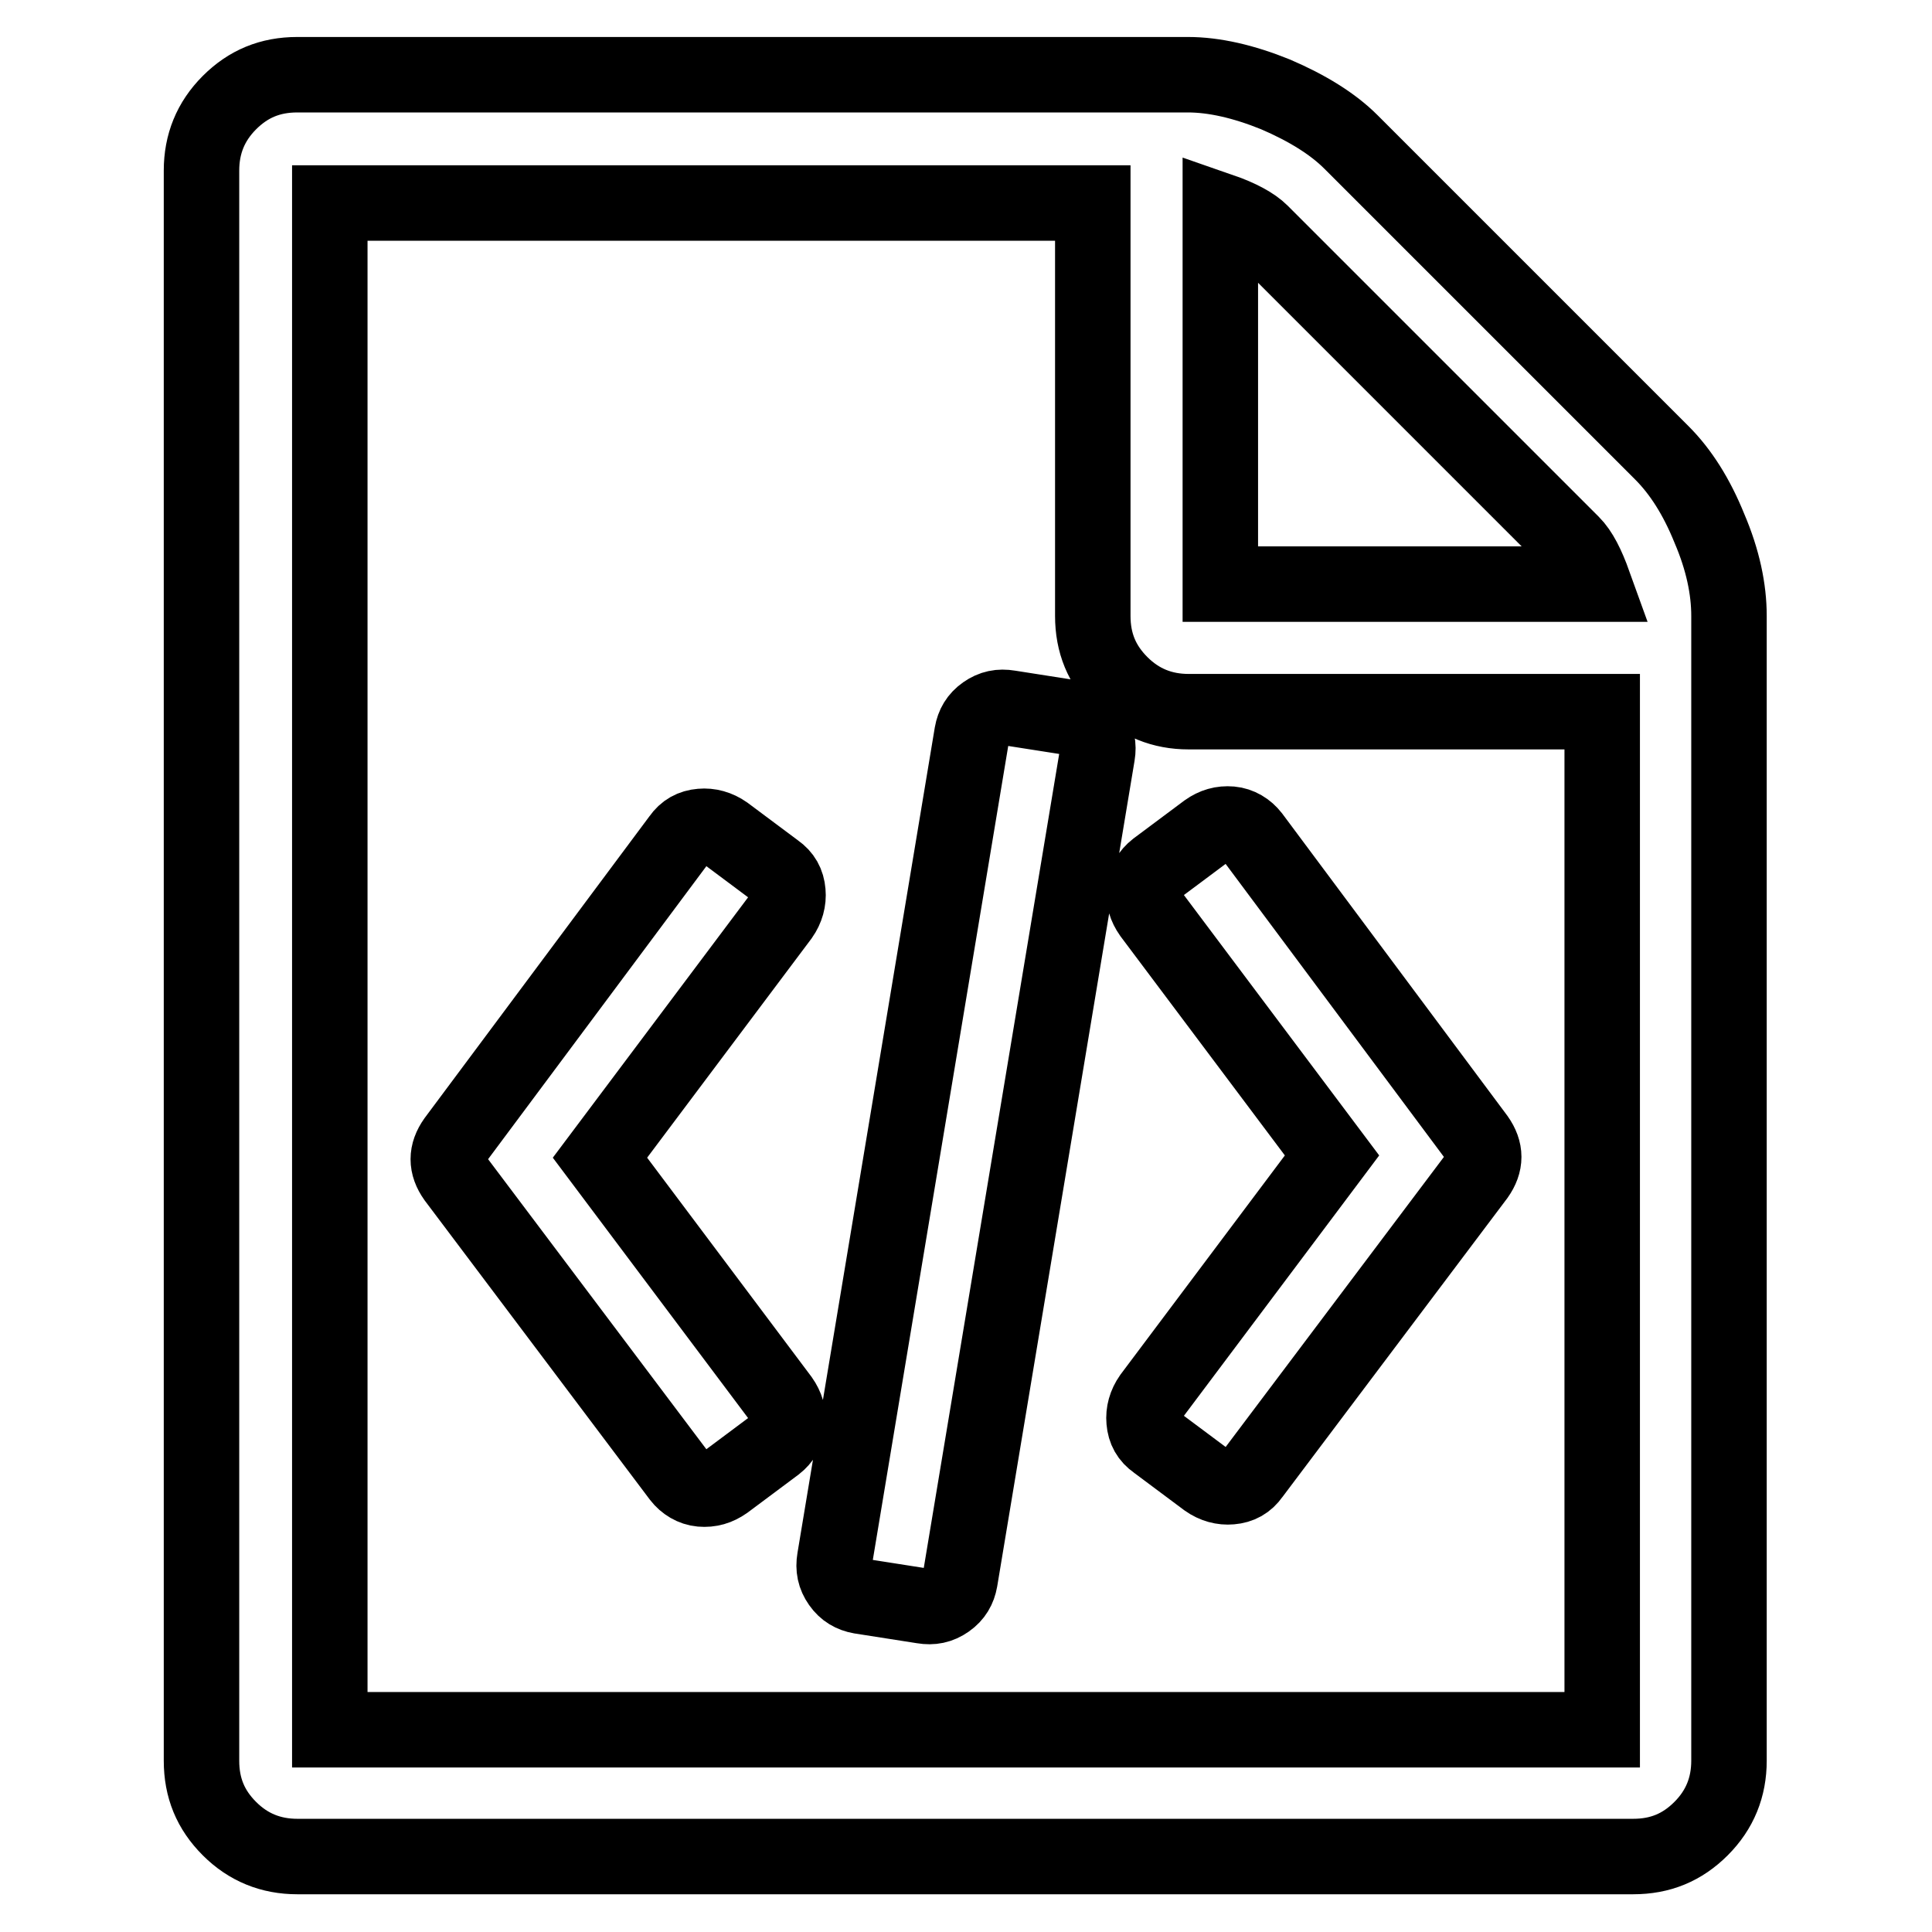
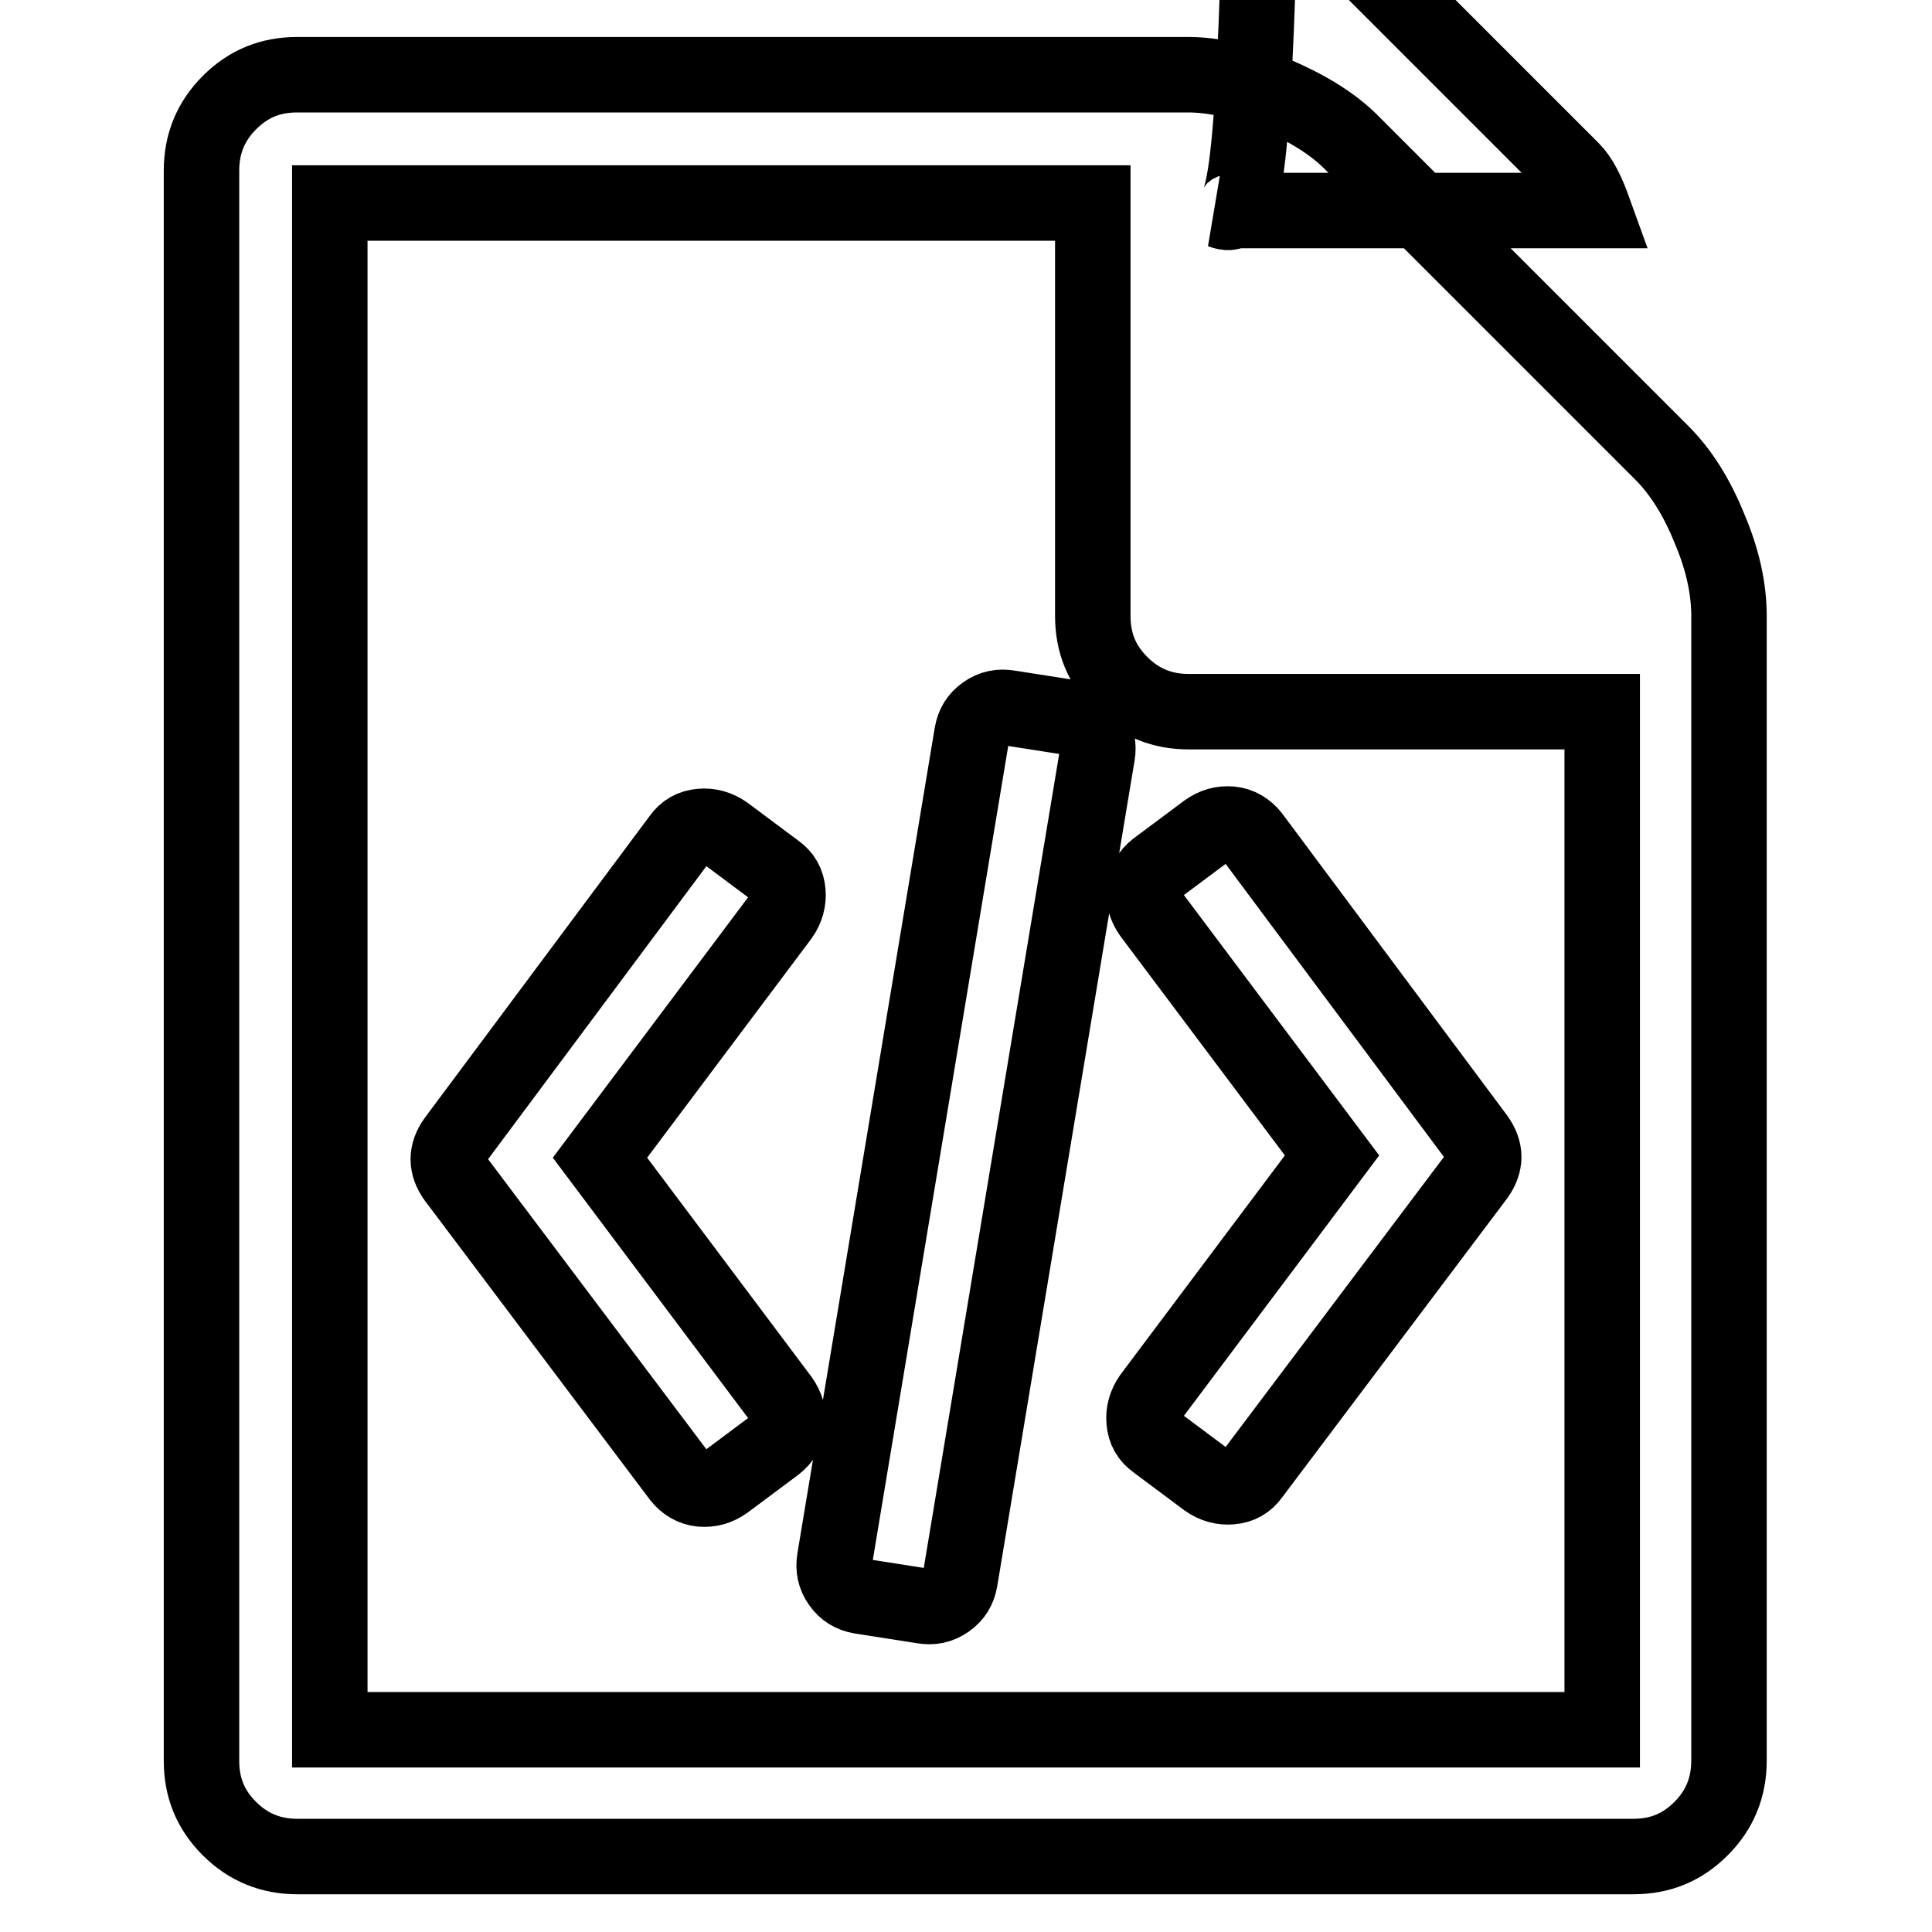
<svg xmlns="http://www.w3.org/2000/svg" version="1.1" x="0px" y="0px" viewBox="0 0 256 256" enable-background="new 0 0 256 256" xml:space="preserve">
  <g>
-     <path stroke-width="10" fill-opacity="0" stroke="#000000" d="M220.2,60c2.5,2.5,4.6,5.8,6.3,10c1.8,4.2,2.6,8.1,2.6,11.6v151.7c0,3.5-1.2,6.5-3.7,9 c-2.5,2.5-5.4,3.7-9,3.7h-177c-3.5,0-6.5-1.2-9-3.7c-2.5-2.5-3.7-5.4-3.7-9V22.6c0-3.5,1.2-6.5,3.7-9c2.5-2.5,5.4-3.7,9-3.7h118 c3.5,0,7.4,0.9,11.6,2.6c4.2,1.8,7.6,3.9,10,6.3L220.2,60z M161.7,27.9v49.5h49.5c-0.9-2.5-1.8-4.3-2.9-5.4l-41.2-41.2 C166.1,29.8,164.3,28.8,161.7,27.9z M212.3,229.1V94.3h-54.8c-3.5,0-6.5-1.2-9-3.7c-2.5-2.5-3.7-5.4-3.7-9V26.9H43.7v202.3H212.3z  M90.1,111.1c0.7-1,1.6-1.5,2.8-1.6c1.1-0.1,2.2,0.2,3.2,0.9l6.7,5c1,0.7,1.5,1.6,1.6,2.8c0.1,1.1-0.2,2.2-0.9,3.2l-24,32l24,32 c0.7,1,1,2,0.9,3.2c-0.1,1.1-0.7,2.1-1.6,2.8l-6.7,5c-1,0.7-2,1-3.2,0.9c-1.1-0.1-2.1-0.7-2.8-1.6l-29.8-39.6c-1.2-1.7-1.2-3.3,0-5 L90.1,111.1z M195.7,150.8c1.2,1.7,1.2,3.3,0,5l-29.8,39.6c-0.7,1-1.6,1.5-2.8,1.6c-1.1,0.1-2.2-0.2-3.2-0.9l-6.7-5 c-1-0.7-1.5-1.6-1.6-2.8c-0.1-1.1,0.2-2.2,0.9-3.2l24-32l-24-32c-0.7-1-1-2-0.9-3.2c0.1-1.1,0.7-2.1,1.6-2.8l6.7-5 c1-0.7,2-1,3.2-0.9c1.1,0.1,2.1,0.7,2.8,1.6L195.7,150.8z M114,211.5c-1.1-0.2-2-0.7-2.7-1.7c-0.7-1-0.9-2-0.7-3.2l18.2-109.4 c0.2-1.1,0.7-2,1.7-2.7c1-0.7,2-0.9,3.2-0.7l8.3,1.3c1.1,0.2,2,0.7,2.7,1.7c0.7,1,0.9,2,0.7,3.2l-18.2,109.4 c-0.2,1.1-0.7,2-1.7,2.7c-1,0.7-2,0.9-3.2,0.7L114,211.5z" />
+     <path stroke-width="10" fill-opacity="0" stroke="#000000" d="M220.2,60c2.5,2.5,4.6,5.8,6.3,10c1.8,4.2,2.6,8.1,2.6,11.6v151.7c0,3.5-1.2,6.5-3.7,9 c-2.5,2.5-5.4,3.7-9,3.7h-177c-3.5,0-6.5-1.2-9-3.7c-2.5-2.5-3.7-5.4-3.7-9V22.6c0-3.5,1.2-6.5,3.7-9c2.5-2.5,5.4-3.7,9-3.7h118 c3.5,0,7.4,0.9,11.6,2.6c4.2,1.8,7.6,3.9,10,6.3L220.2,60z M161.7,27.9h49.5c-0.9-2.5-1.8-4.3-2.9-5.4l-41.2-41.2 C166.1,29.8,164.3,28.8,161.7,27.9z M212.3,229.1V94.3h-54.8c-3.5,0-6.5-1.2-9-3.7c-2.5-2.5-3.7-5.4-3.7-9V26.9H43.7v202.3H212.3z  M90.1,111.1c0.7-1,1.6-1.5,2.8-1.6c1.1-0.1,2.2,0.2,3.2,0.9l6.7,5c1,0.7,1.5,1.6,1.6,2.8c0.1,1.1-0.2,2.2-0.9,3.2l-24,32l24,32 c0.7,1,1,2,0.9,3.2c-0.1,1.1-0.7,2.1-1.6,2.8l-6.7,5c-1,0.7-2,1-3.2,0.9c-1.1-0.1-2.1-0.7-2.8-1.6l-29.8-39.6c-1.2-1.7-1.2-3.3,0-5 L90.1,111.1z M195.7,150.8c1.2,1.7,1.2,3.3,0,5l-29.8,39.6c-0.7,1-1.6,1.5-2.8,1.6c-1.1,0.1-2.2-0.2-3.2-0.9l-6.7-5 c-1-0.7-1.5-1.6-1.6-2.8c-0.1-1.1,0.2-2.2,0.9-3.2l24-32l-24-32c-0.7-1-1-2-0.9-3.2c0.1-1.1,0.7-2.1,1.6-2.8l6.7-5 c1-0.7,2-1,3.2-0.9c1.1,0.1,2.1,0.7,2.8,1.6L195.7,150.8z M114,211.5c-1.1-0.2-2-0.7-2.7-1.7c-0.7-1-0.9-2-0.7-3.2l18.2-109.4 c0.2-1.1,0.7-2,1.7-2.7c1-0.7,2-0.9,3.2-0.7l8.3,1.3c1.1,0.2,2,0.7,2.7,1.7c0.7,1,0.9,2,0.7,3.2l-18.2,109.4 c-0.2,1.1-0.7,2-1.7,2.7c-1,0.7-2,0.9-3.2,0.7L114,211.5z" />
  </g>
</svg>